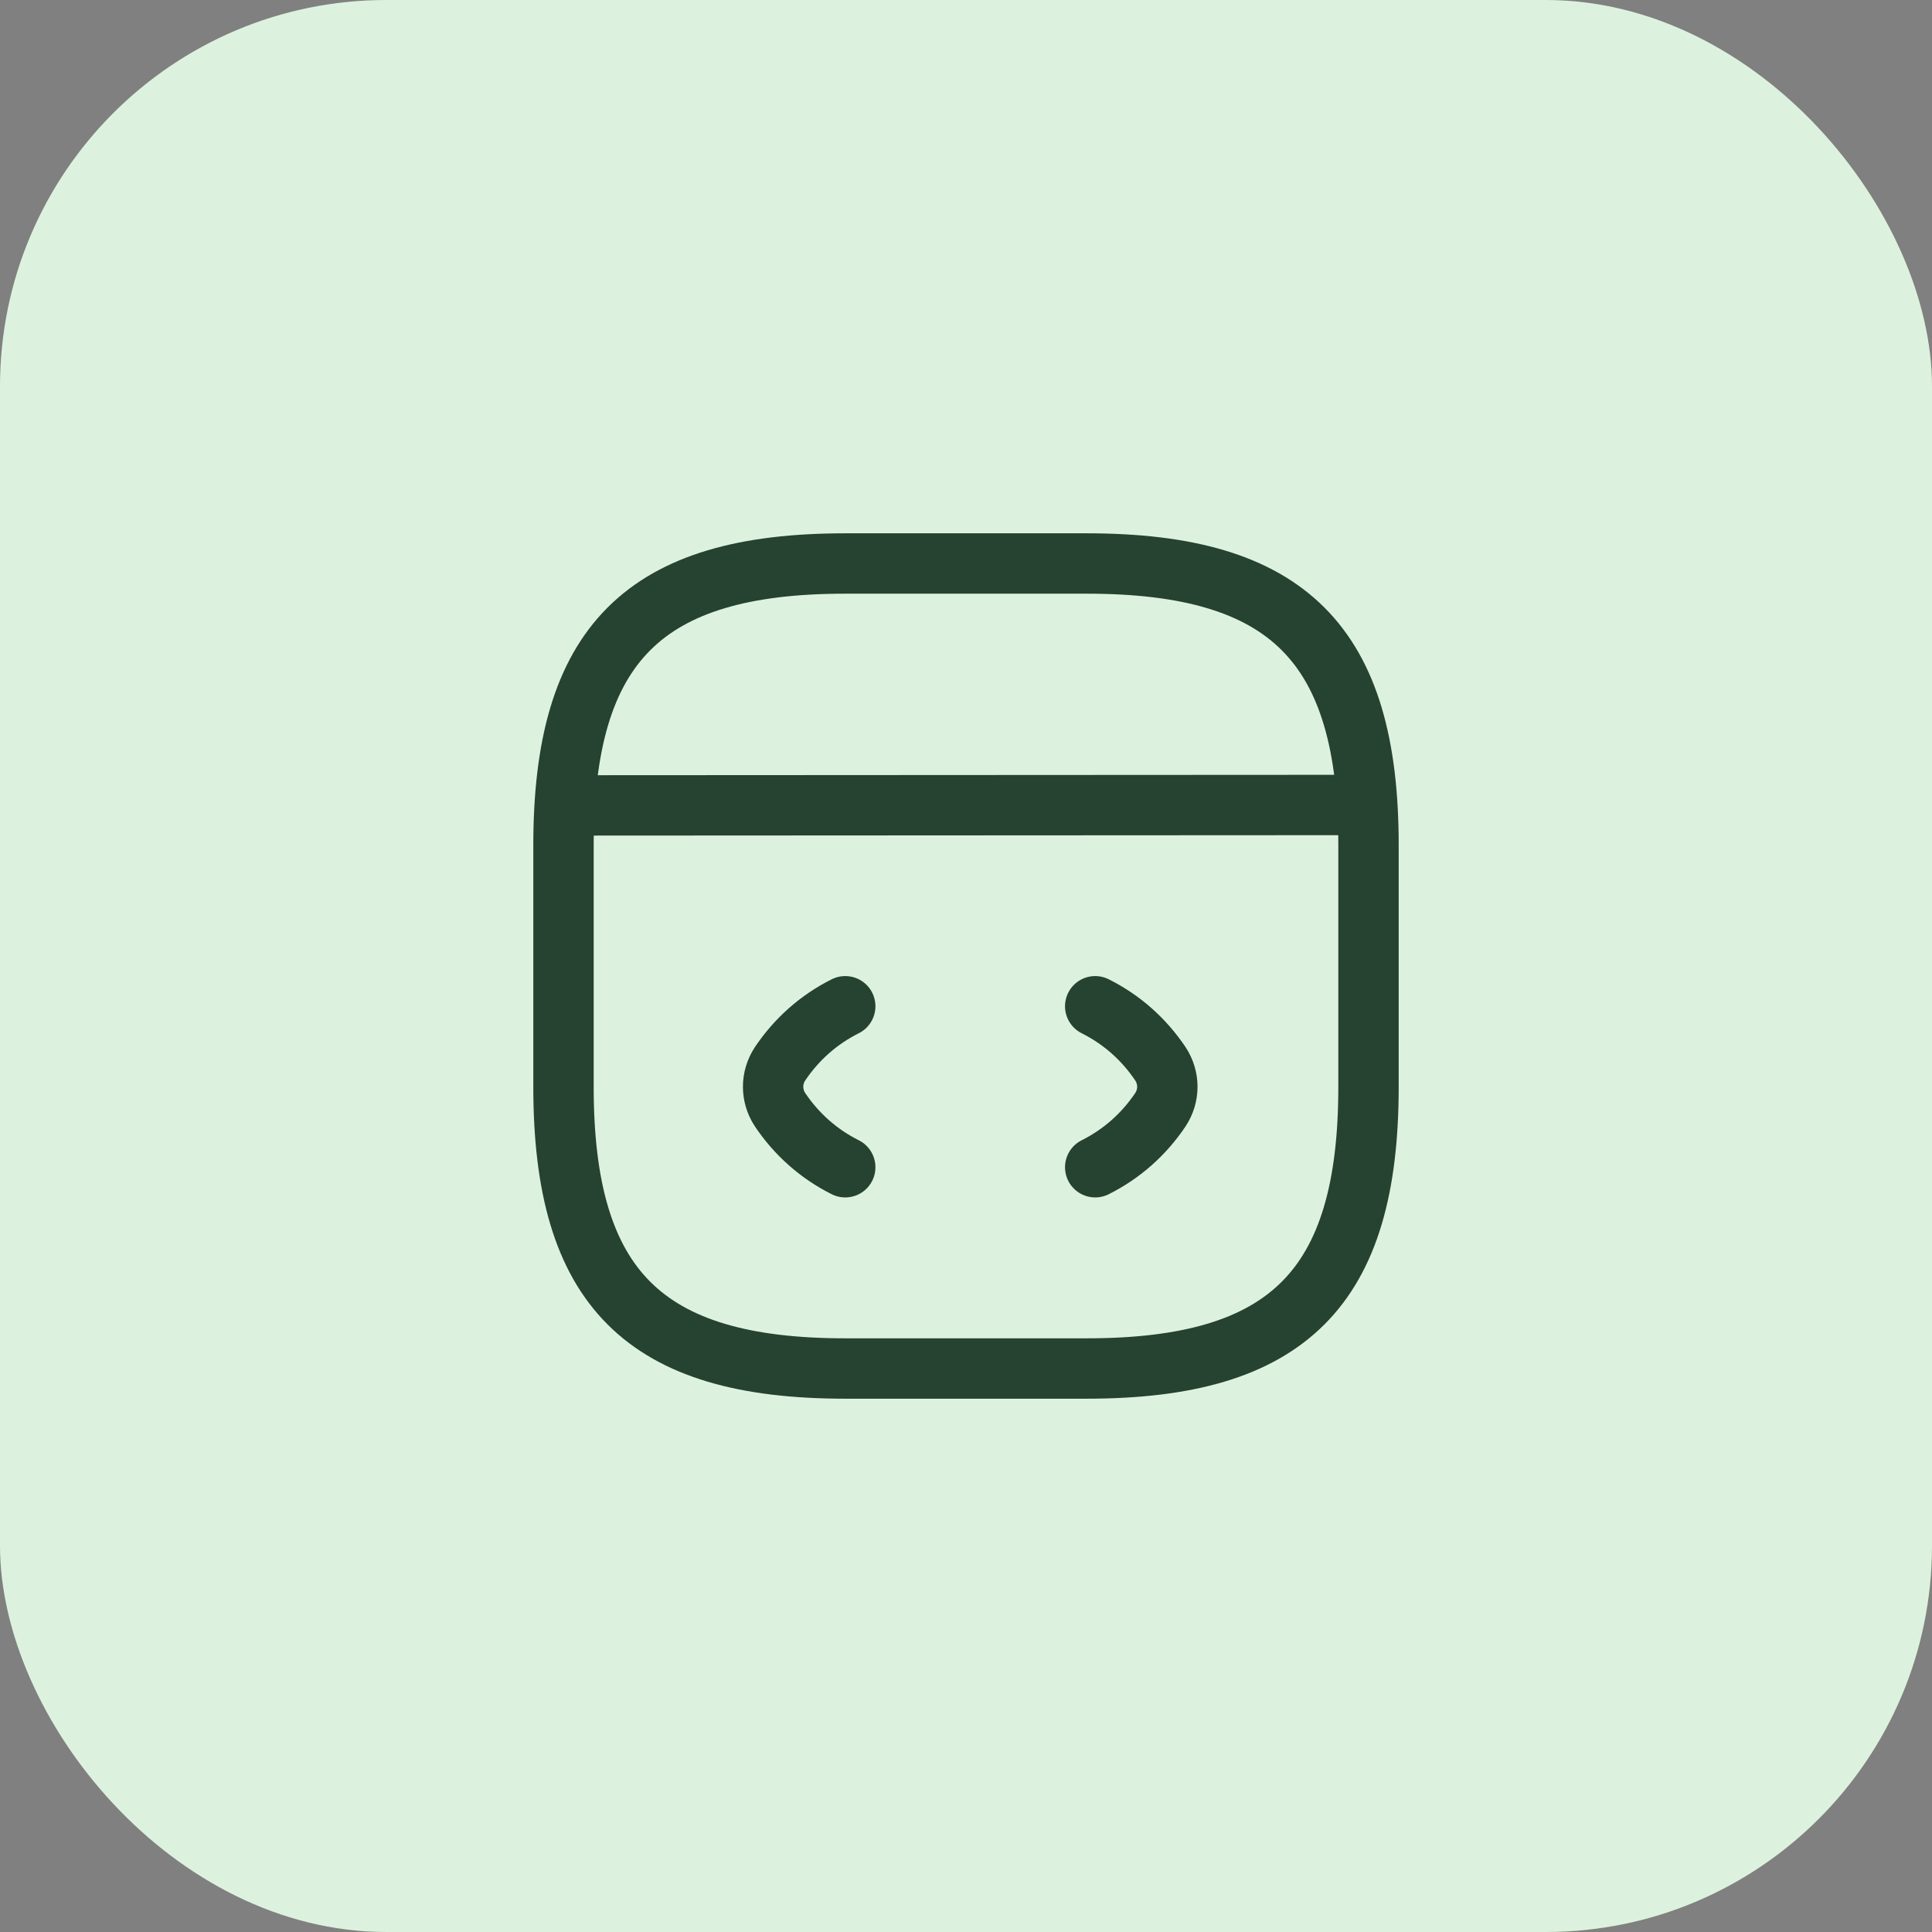
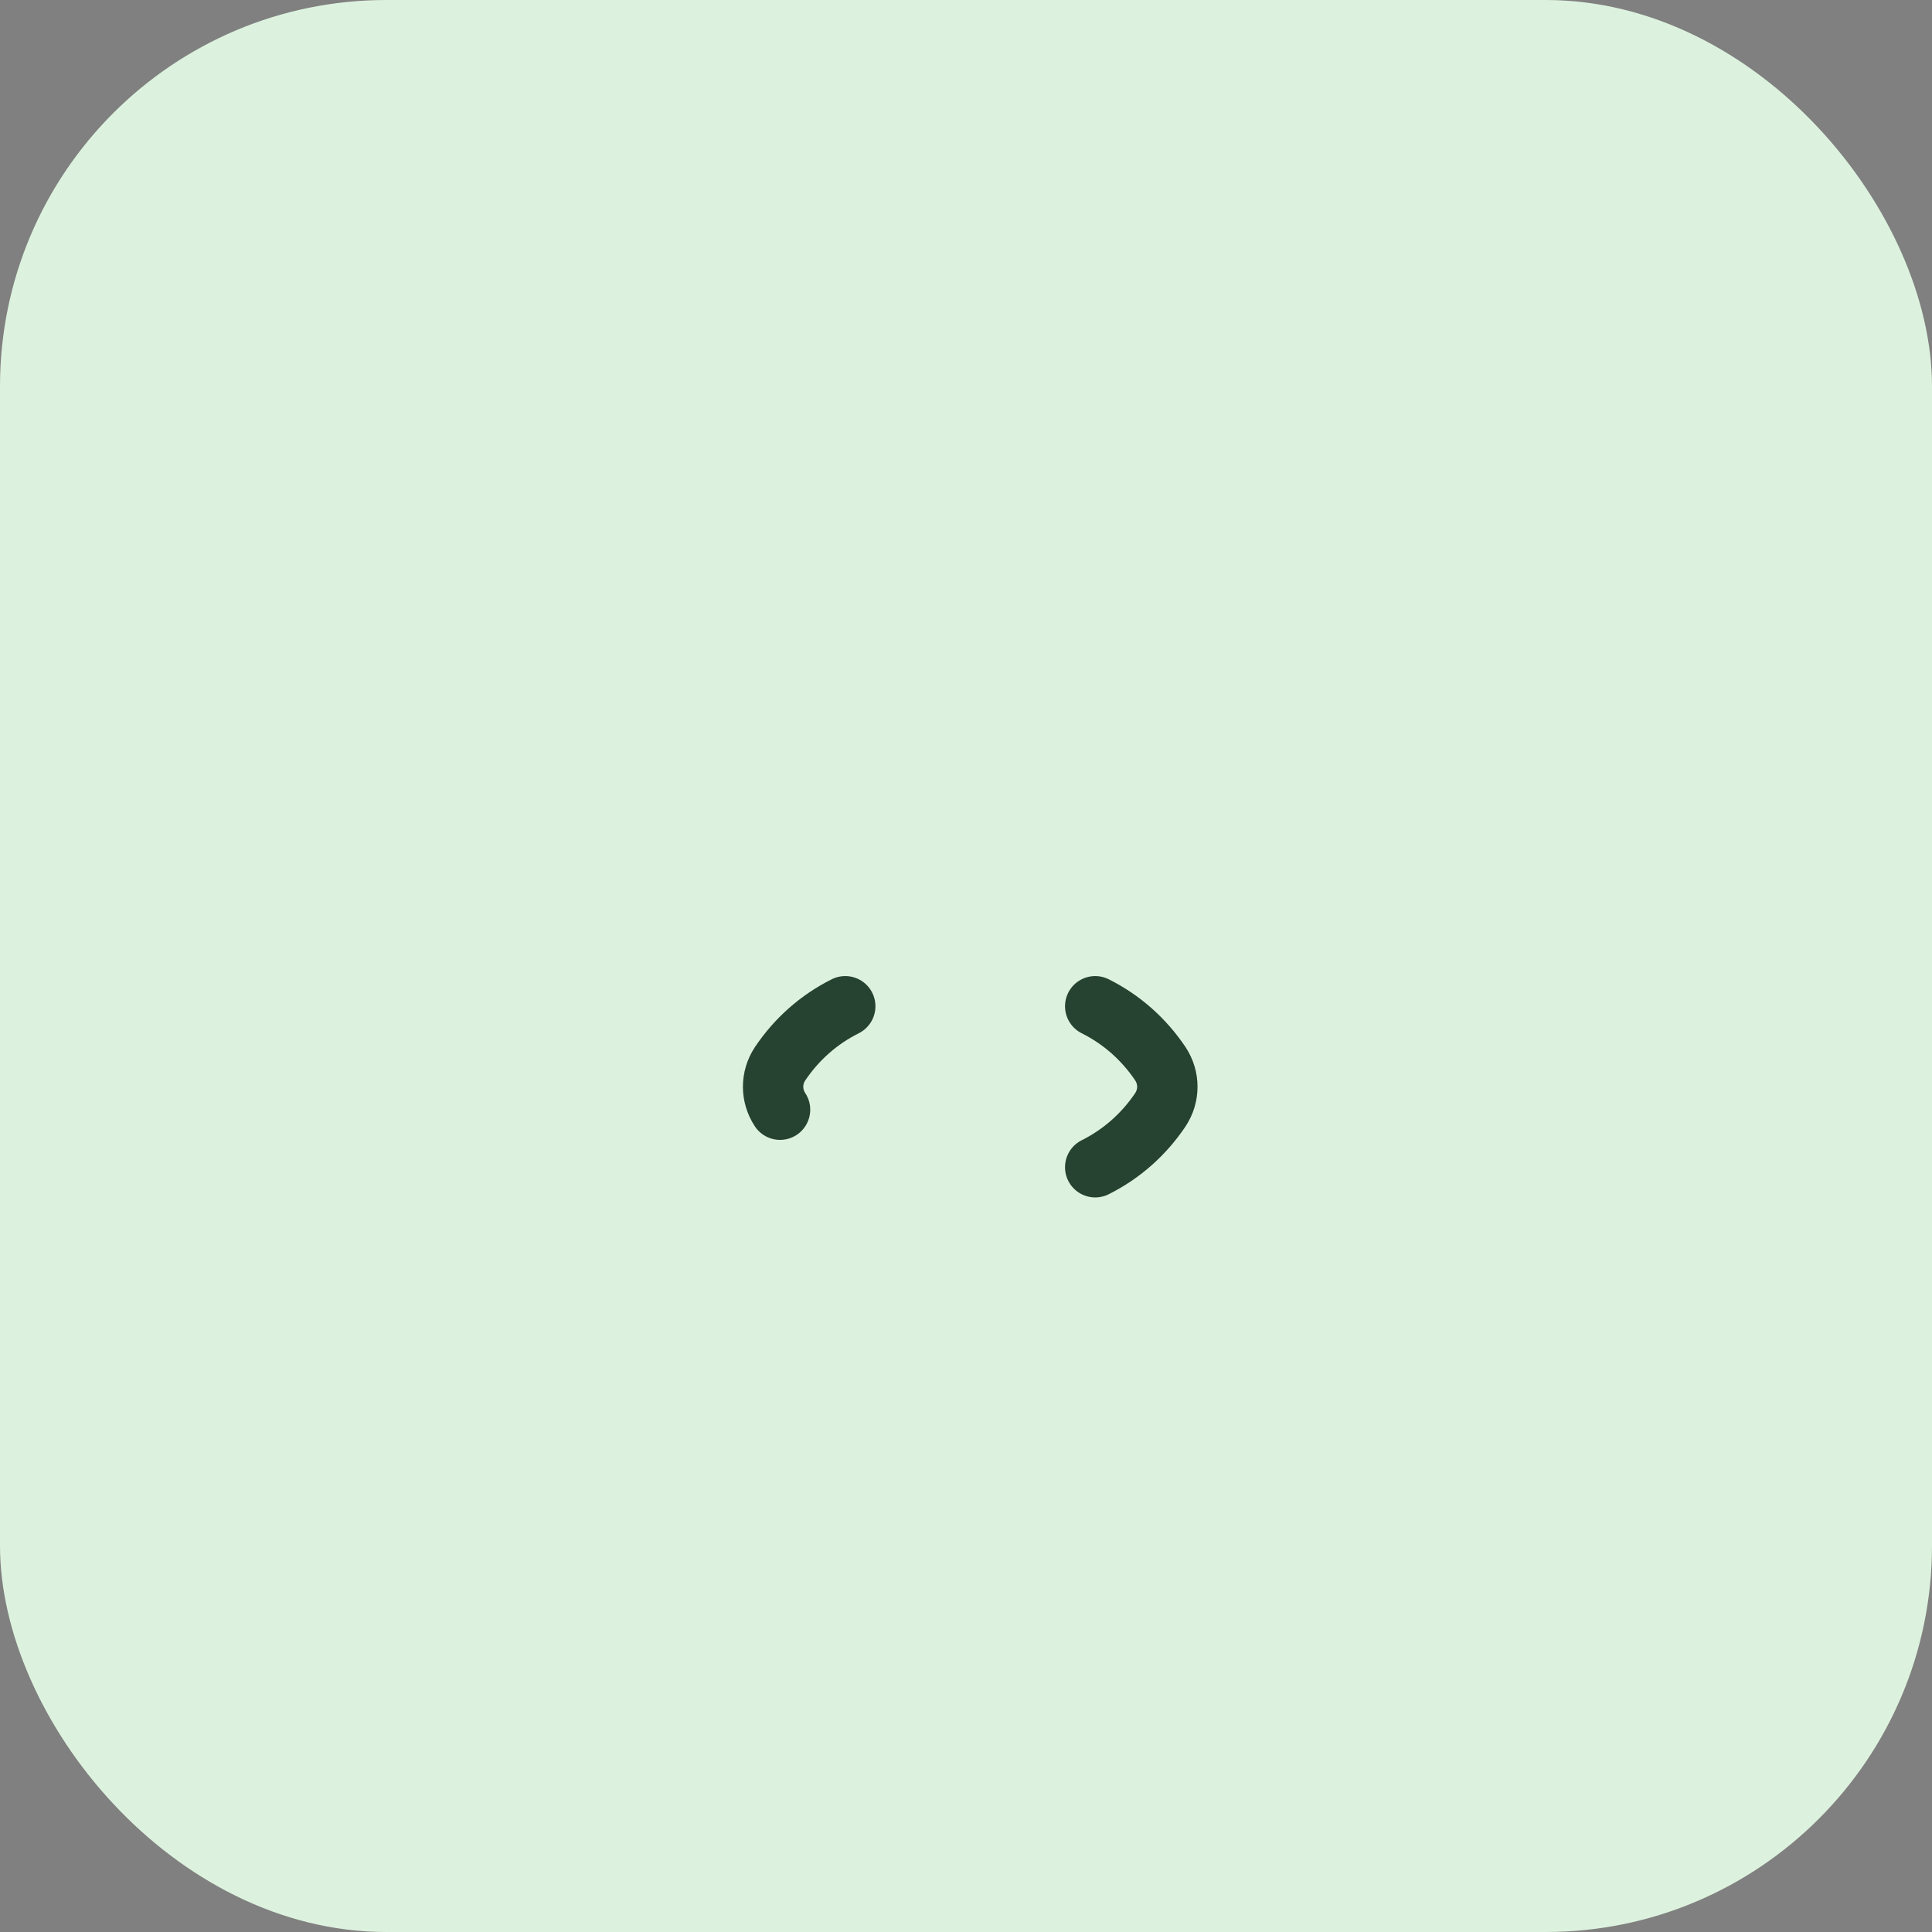
<svg xmlns="http://www.w3.org/2000/svg" width="80" height="80" viewBox="0 0 80 80" fill="none">
  <rect x="0" y="0" width="80" height="80" fill="#808080" stroke="none" />
  <rect width="80" height="80" rx="16" fill="#DDF2DE" />
-   <path d="M35 41.667C33.9 42.217 32.983 43.033 32.3 44.05C31.917 44.633 31.917 45.367 32.3 45.95C32.983 46.967 33.9 47.783 35 48.333" stroke="#264231" stroke-width="2.5" stroke-linecap="round" stroke-linejoin="round" />
+   <path d="M35 41.667C33.9 42.217 32.983 43.033 32.3 44.05C31.917 44.633 31.917 45.367 32.3 45.95" stroke="#264231" stroke-width="2.5" stroke-linecap="round" stroke-linejoin="round" />
  <path d="M45.35 41.667C46.45 42.217 47.367 43.033 48.05 44.05C48.433 44.633 48.433 45.367 48.05 45.95C47.367 46.967 46.45 47.783 45.35 48.333" stroke="#264231" stroke-width="2.5" stroke-linecap="round" stroke-linejoin="round" />
-   <path d="M35 56.667H45C53.333 56.667 56.667 53.333 56.667 45V35C56.667 26.667 53.333 23.333 45 23.333H35C26.667 23.333 23.333 26.667 23.333 35V45C23.333 53.333 26.667 56.667 35 56.667Z" stroke="#264231" stroke-width="2.5" stroke-linecap="round" stroke-linejoin="round" />
-   <path d="M23.717 33.35L55.75 33.333" stroke="#264231" stroke-width="2.5" stroke-linecap="round" stroke-linejoin="round" />
</svg>